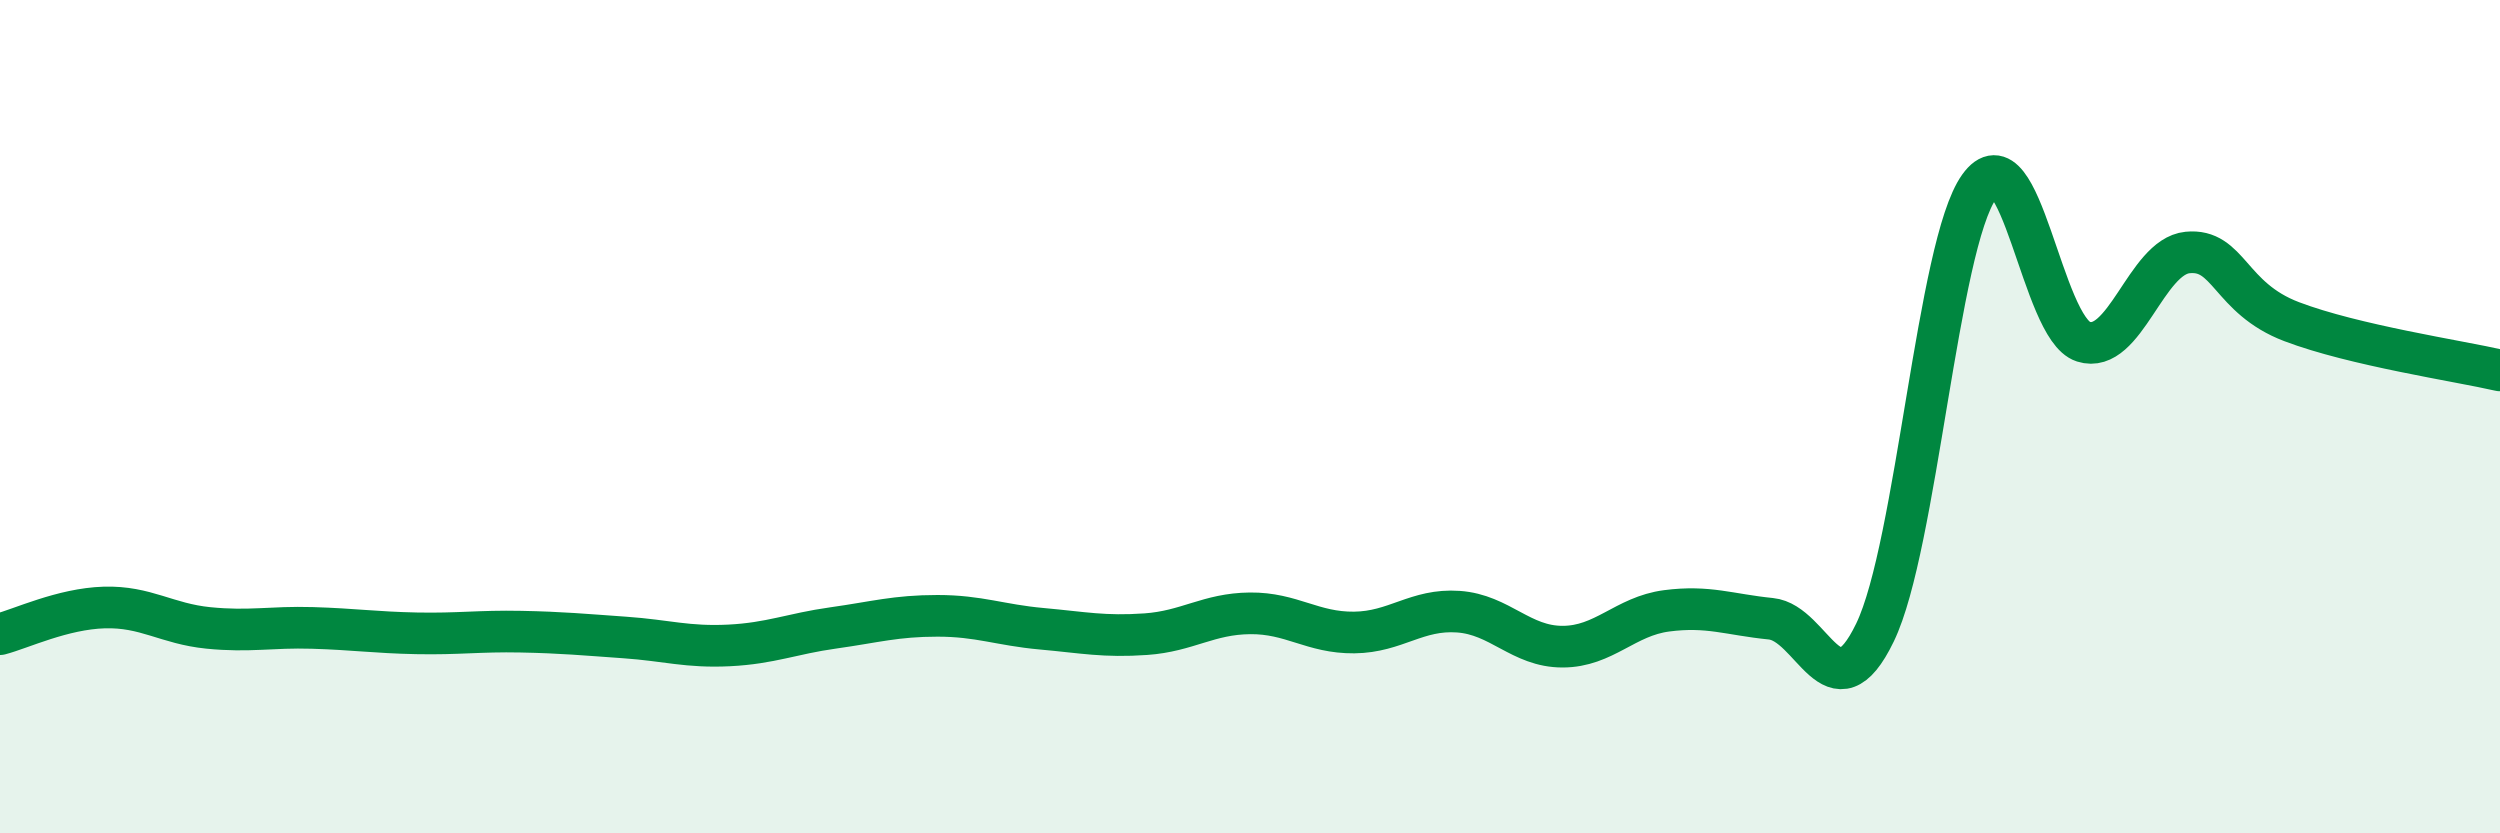
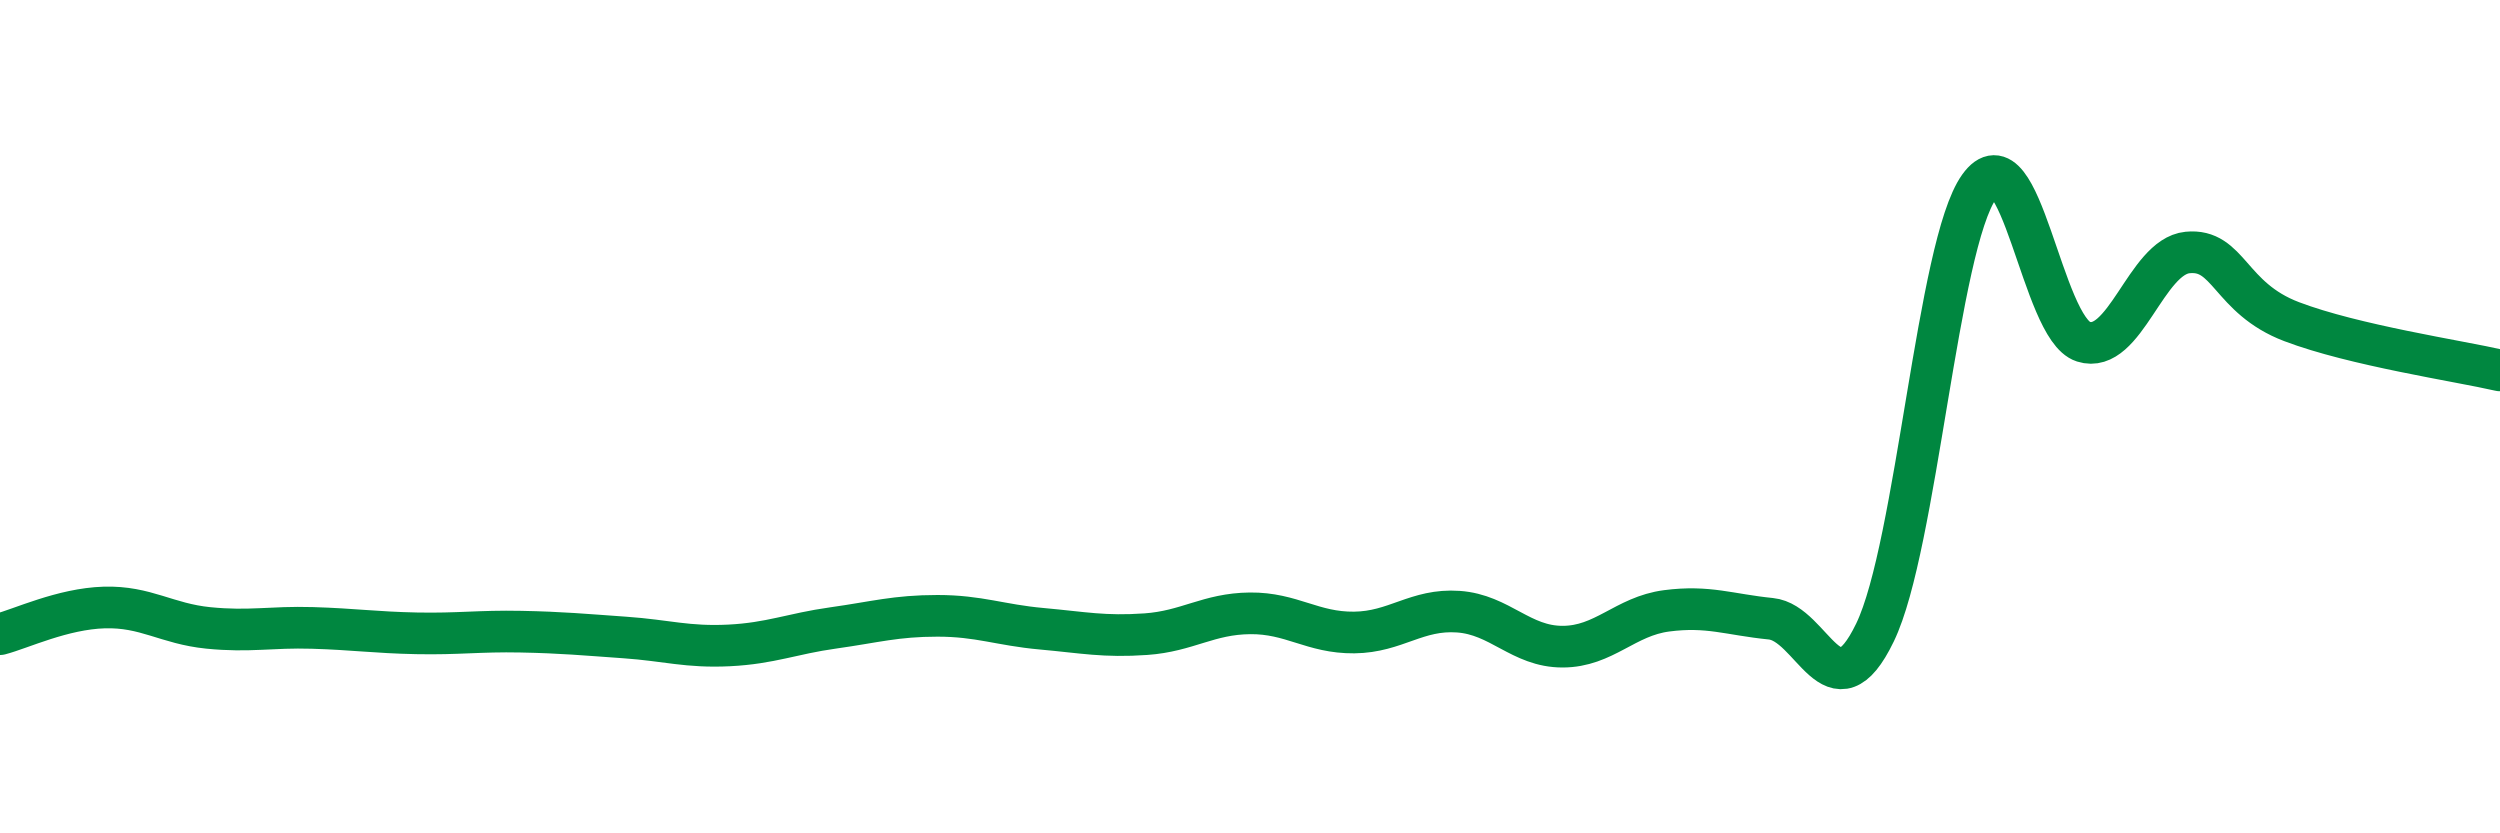
<svg xmlns="http://www.w3.org/2000/svg" width="60" height="20" viewBox="0 0 60 20">
-   <path d="M 0,15.22 C 0.5,15.09 1.5,14.61 2.5,14.58 C 3.5,14.55 4,14.97 5,15.07 C 6,15.17 6.5,15.04 7.5,15.07 C 8.5,15.1 9,15.18 10,15.2 C 11,15.22 11.5,15.14 12.5,15.16 C 13.5,15.18 14,15.23 15,15.3 C 16,15.37 16.5,15.54 17.5,15.49 C 18.5,15.44 19,15.21 20,15.07 C 21,14.93 21.5,14.78 22.5,14.78 C 23.5,14.78 24,15 25,15.09 C 26,15.18 26.5,15.29 27.5,15.22 C 28.5,15.15 29,14.73 30,14.72 C 31,14.71 31.5,15.19 32.5,15.18 C 33.5,15.17 34,14.61 35,14.68 C 36,14.75 36.5,15.52 37.5,15.52 C 38.5,15.52 39,14.79 40,14.66 C 41,14.53 41.5,14.75 42.5,14.85 C 43.5,14.95 44,17.25 45,15.18 C 46,13.11 46.5,5.88 47.5,4.48 C 48.5,3.08 49,7.88 50,8.2 C 51,8.52 51.5,6.16 52.5,6.06 C 53.5,5.96 53.5,7.15 55,7.72 C 56.5,8.29 59,8.66 60,8.89L60 20L0 20Z" fill="#008740" opacity="0.1" stroke-linecap="round" stroke-linejoin="round" />
  <path d="M 0,15.22 C 0.5,15.09 1.5,14.61 2.5,14.58 C 3.5,14.55 4,14.97 5,15.07 C 6,15.17 6.5,15.04 7.5,15.07 C 8.5,15.1 9,15.18 10,15.2 C 11,15.22 11.5,15.14 12.5,15.16 C 13.5,15.18 14,15.23 15,15.3 C 16,15.37 16.5,15.54 17.5,15.49 C 18.5,15.44 19,15.21 20,15.07 C 21,14.93 21.5,14.78 22.5,14.78 C 23.5,14.78 24,15 25,15.09 C 26,15.18 26.5,15.29 27.5,15.22 C 28.5,15.15 29,14.73 30,14.72 C 31,14.71 31.5,15.19 32.5,15.18 C 33.5,15.17 34,14.61 35,14.68 C 36,14.75 36.5,15.52 37.5,15.52 C 38.5,15.52 39,14.79 40,14.66 C 41,14.53 41.5,14.75 42.5,14.85 C 43.5,14.95 44,17.25 45,15.18 C 46,13.11 46.5,5.88 47.5,4.48 C 48.5,3.08 49,7.88 50,8.2 C 51,8.52 51.5,6.16 52.5,6.06 C 53.5,5.96 53.5,7.15 55,7.72 C 56.5,8.29 59,8.66 60,8.89" stroke="#008740" stroke-width="1" fill="none" stroke-linecap="round" stroke-linejoin="round" />
</svg>